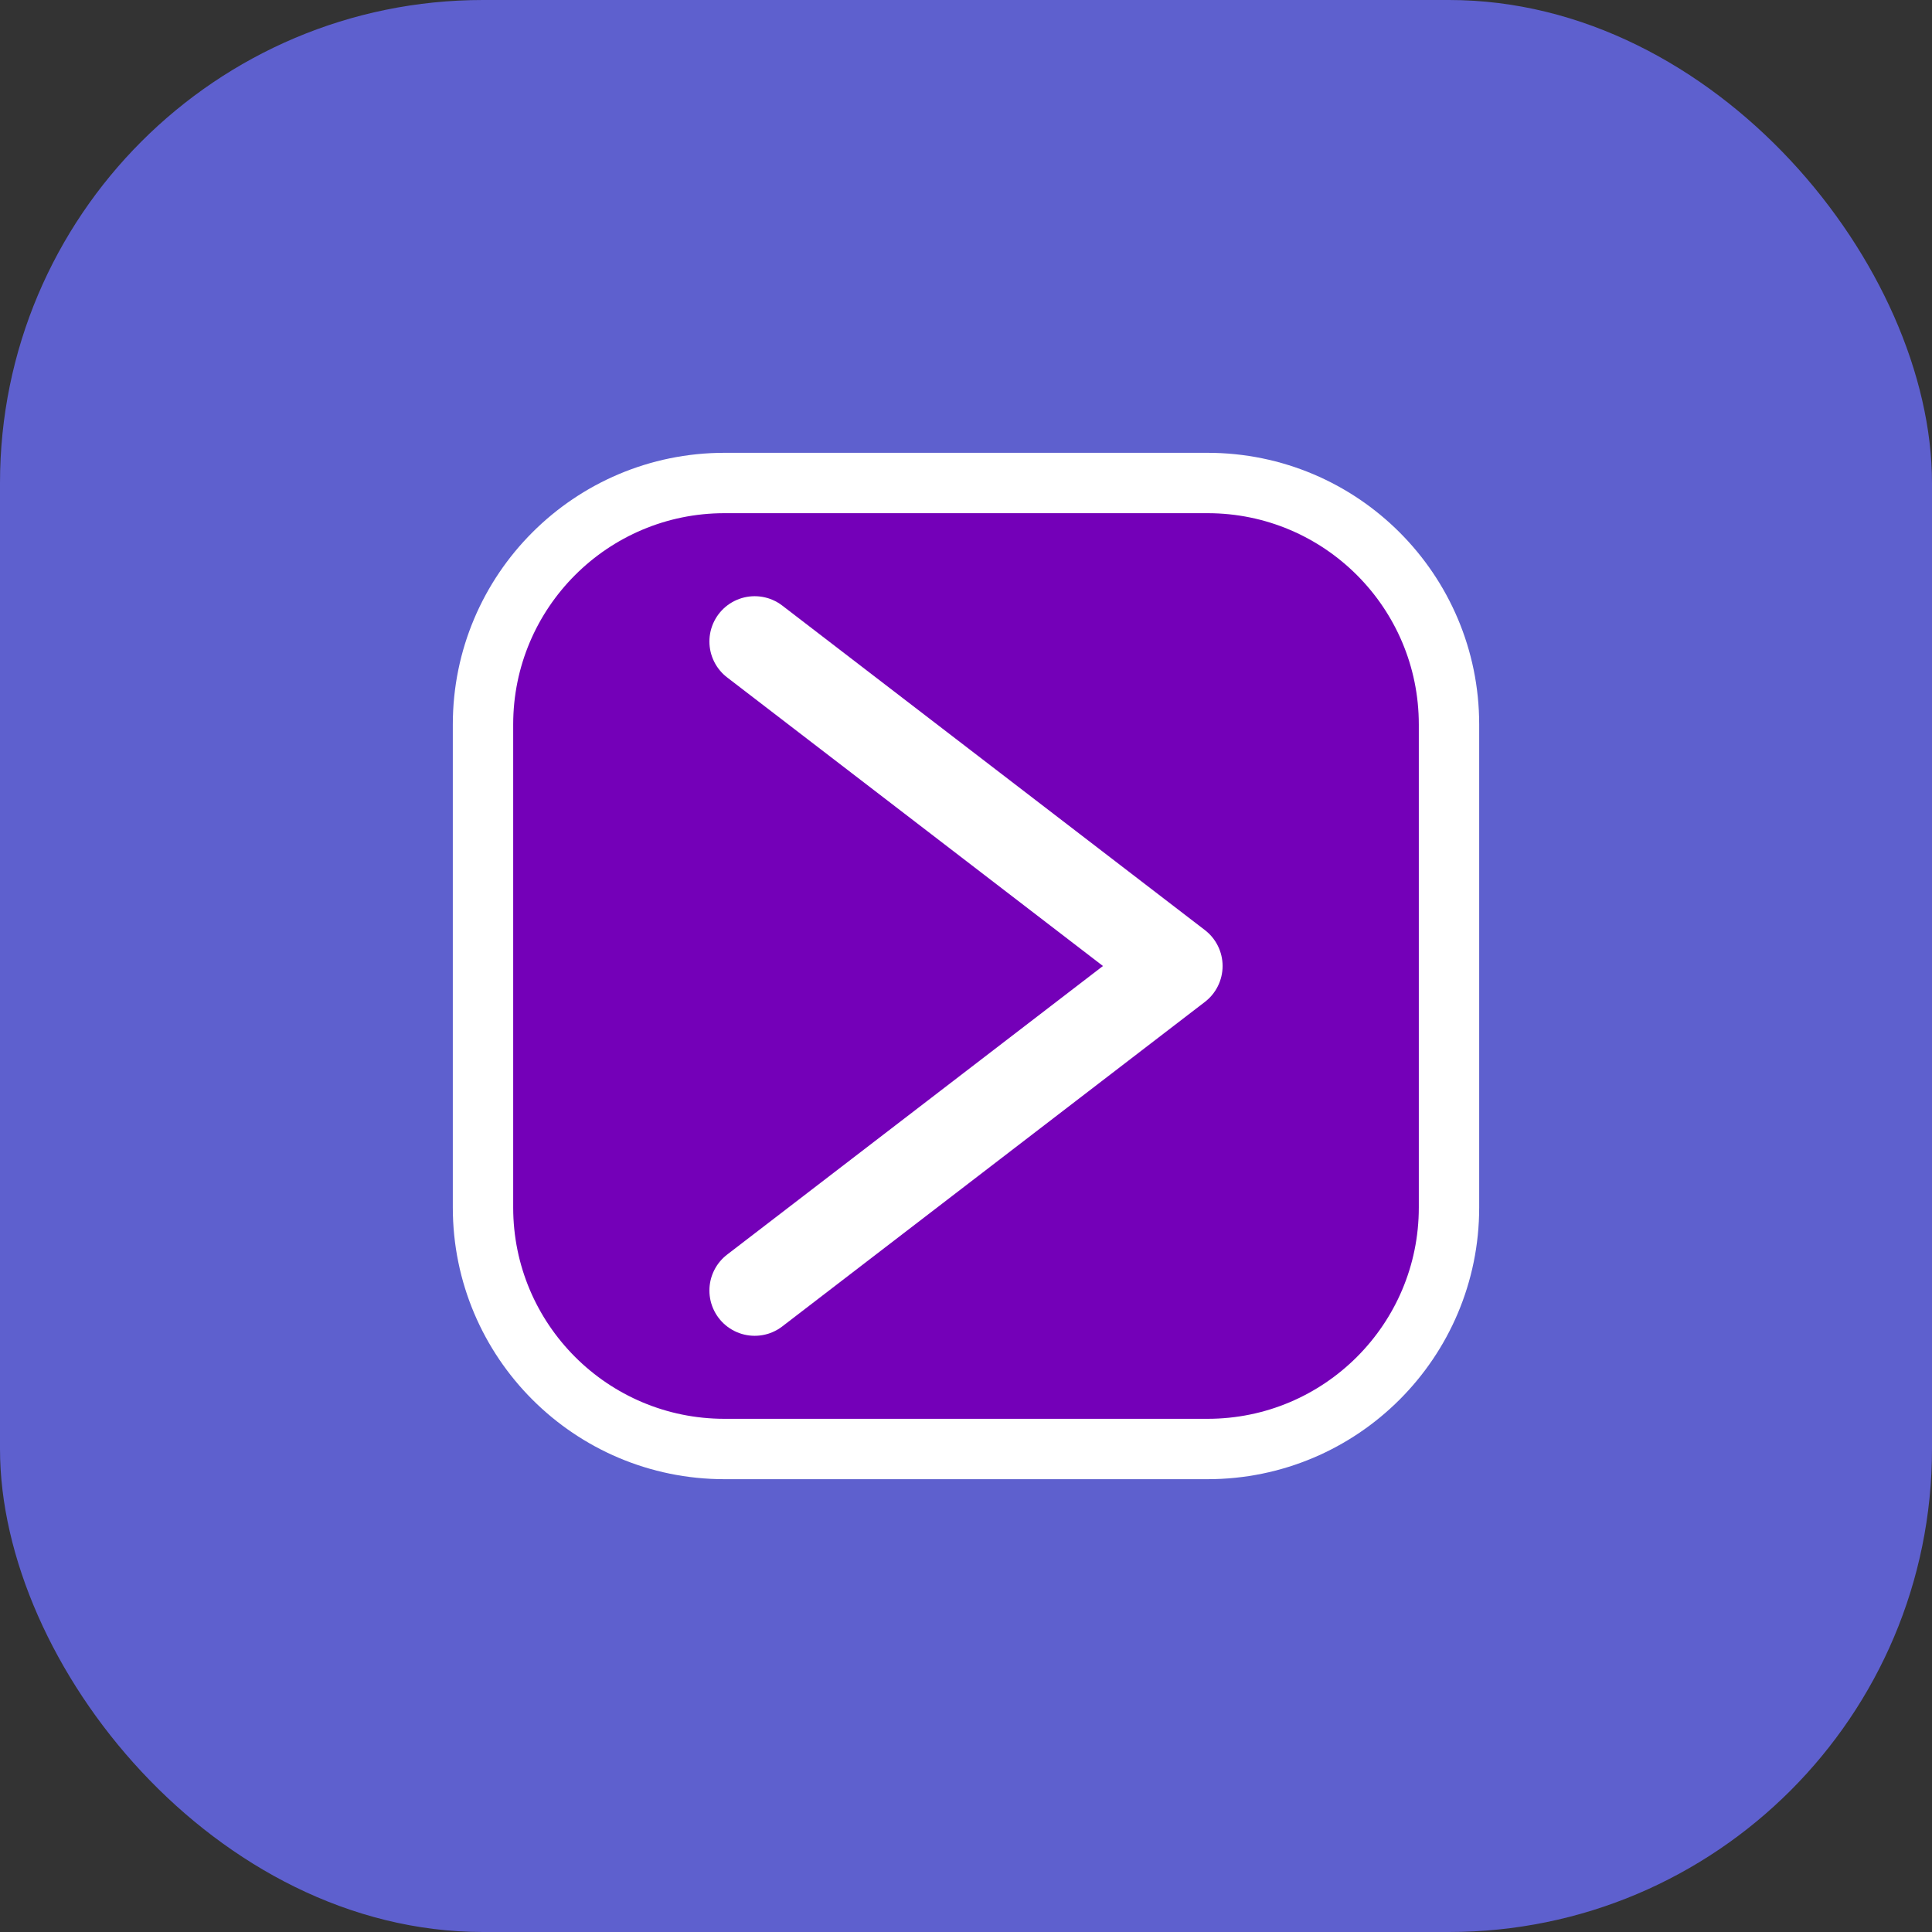
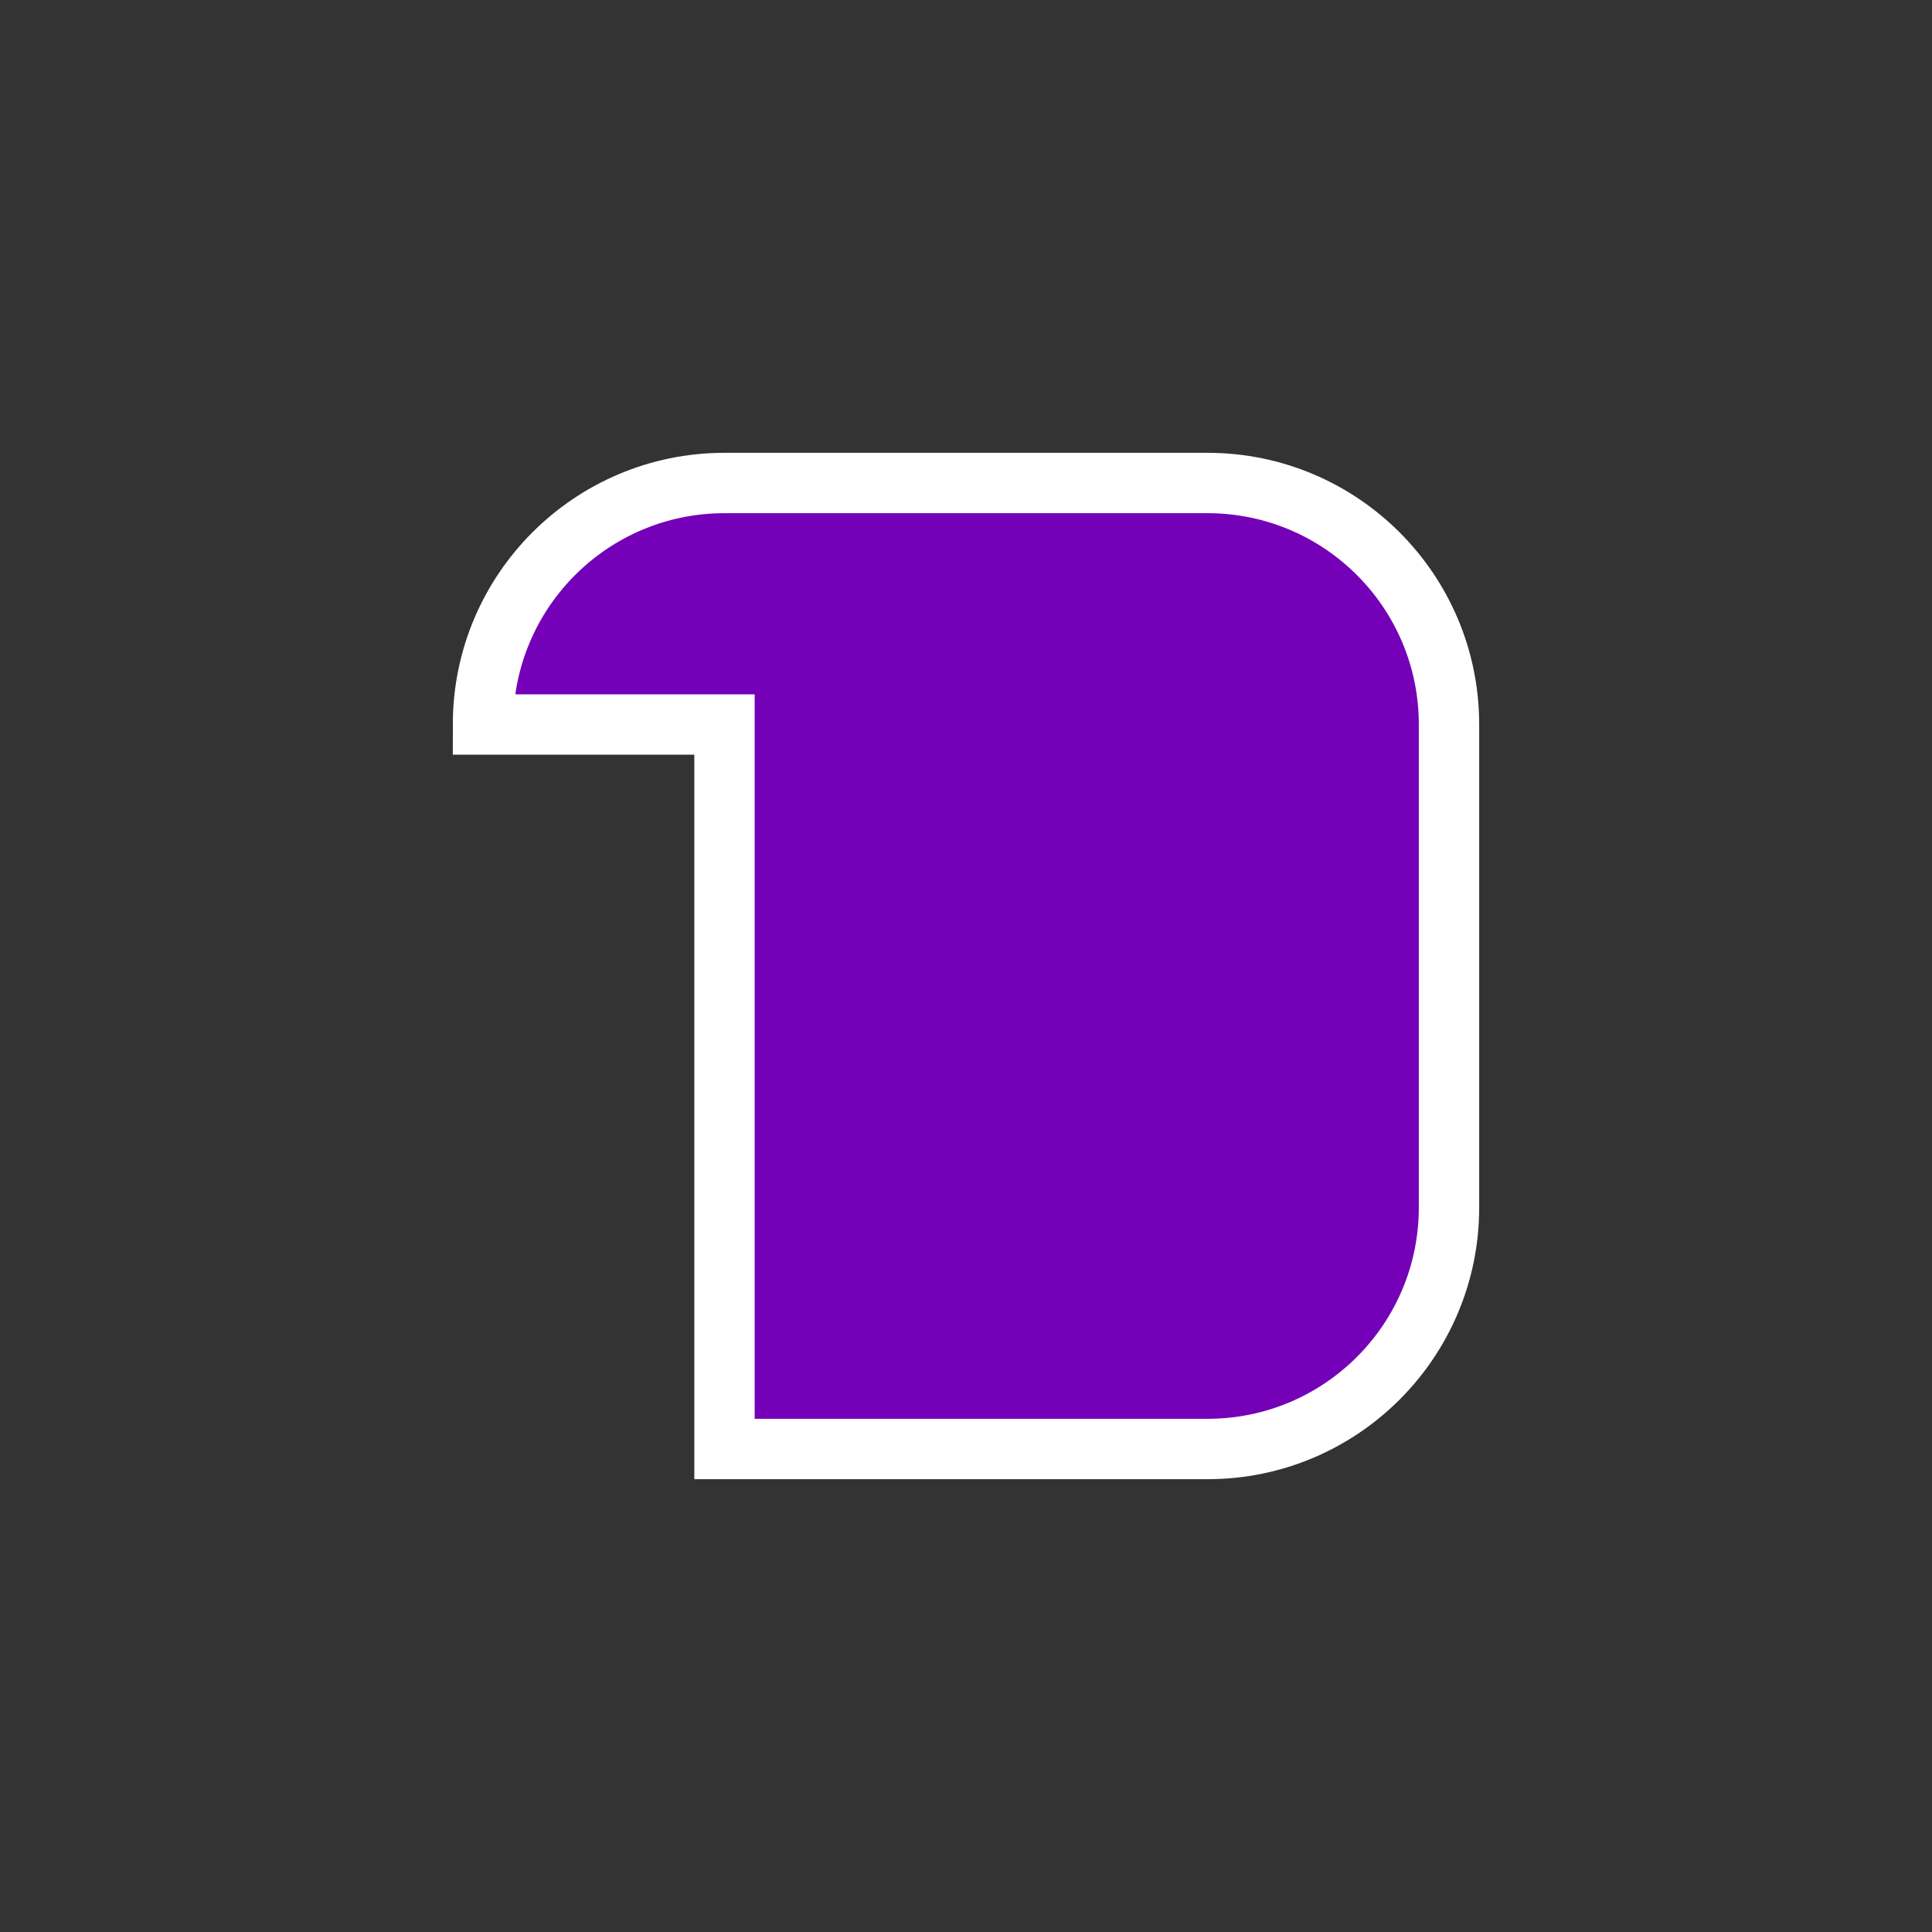
<svg xmlns="http://www.w3.org/2000/svg" width="512" height="512" viewBox="0 0 512 512" fill="none">
  <rect x="0" y="0" width="512" height="512" fill="#333333" stroke="none" />
-   <rect width="512" height="512" rx="128" fill="#5E60CE" />
-   <path d="M128 192C128 156.654 156.654 128 192 128H320C355.346 128 384 156.654 384 192V320C384 355.346 355.346 384 320 384H192C156.654 384 128 355.346 128 320V192Z" fill="#7400B8" stroke="white" stroke-width="16" />
-   <path d="M200 170L312 256L200 342" stroke="white" stroke-width="24" stroke-linecap="round" stroke-linejoin="round" />
+   <path d="M128 192C128 156.654 156.654 128 192 128H320C355.346 128 384 156.654 384 192V320C384 355.346 355.346 384 320 384H192V192Z" fill="#7400B8" stroke="white" stroke-width="16" />
</svg>